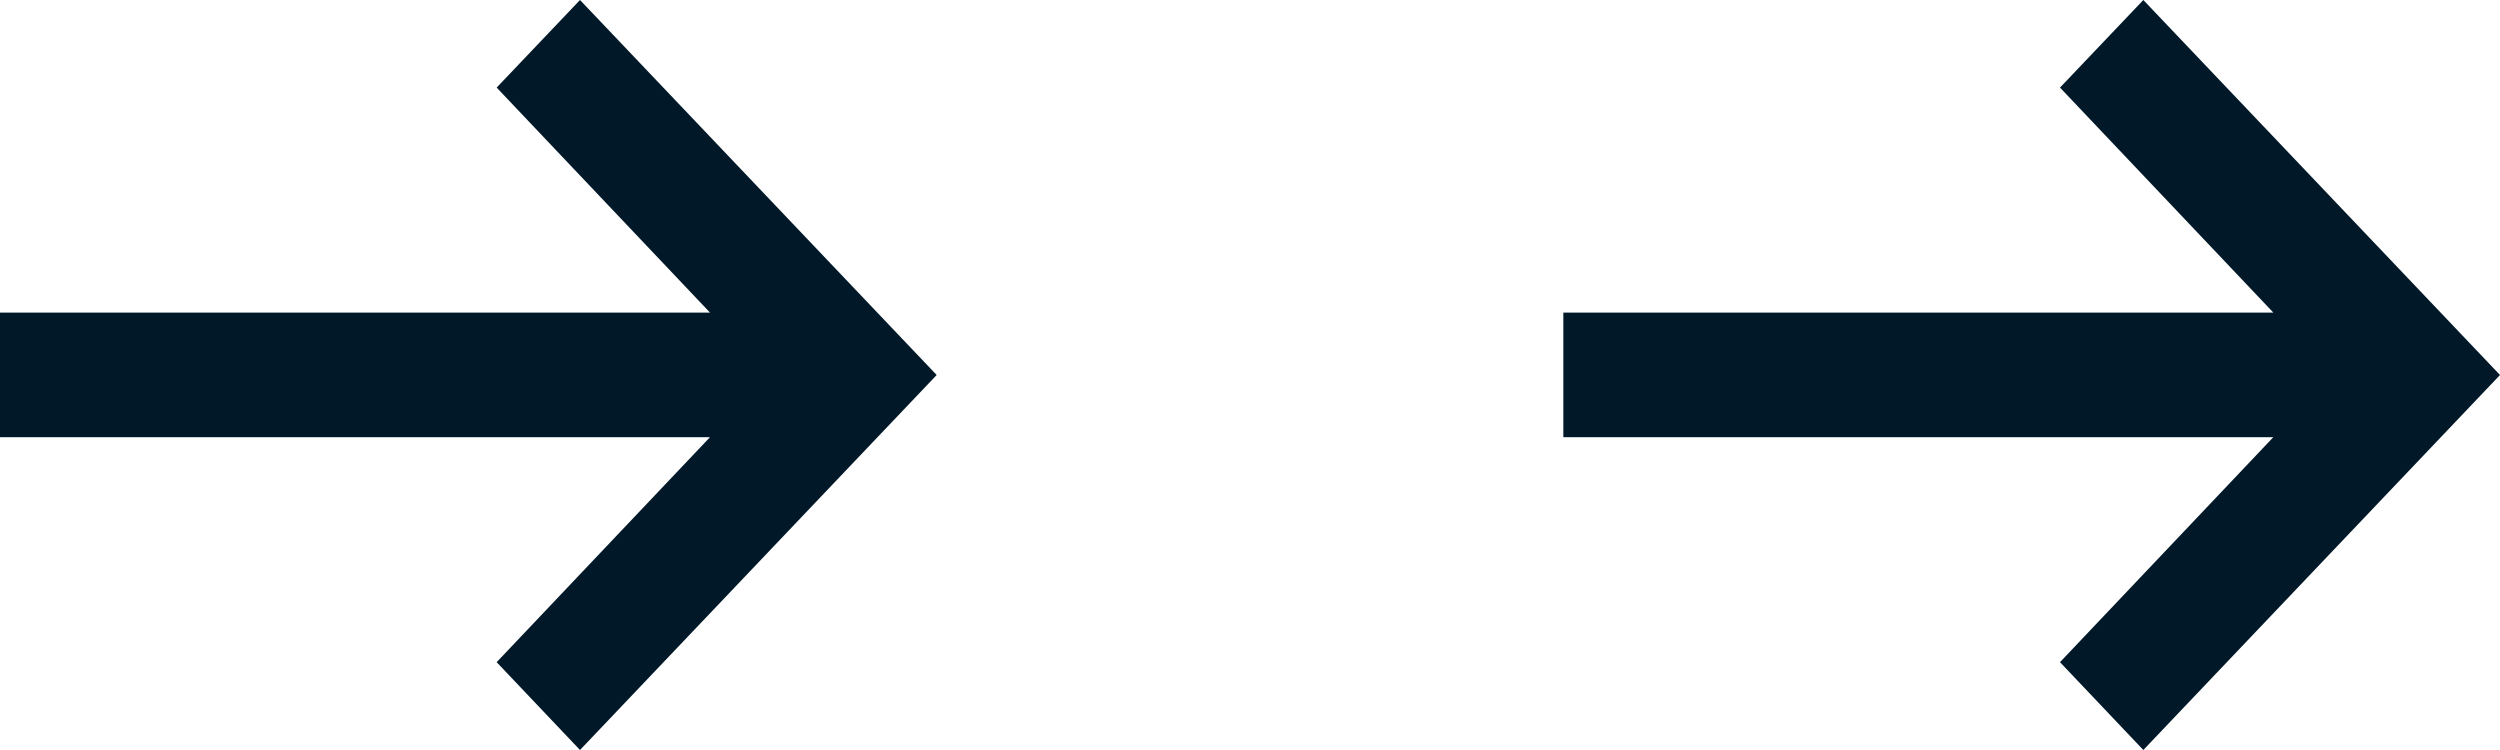
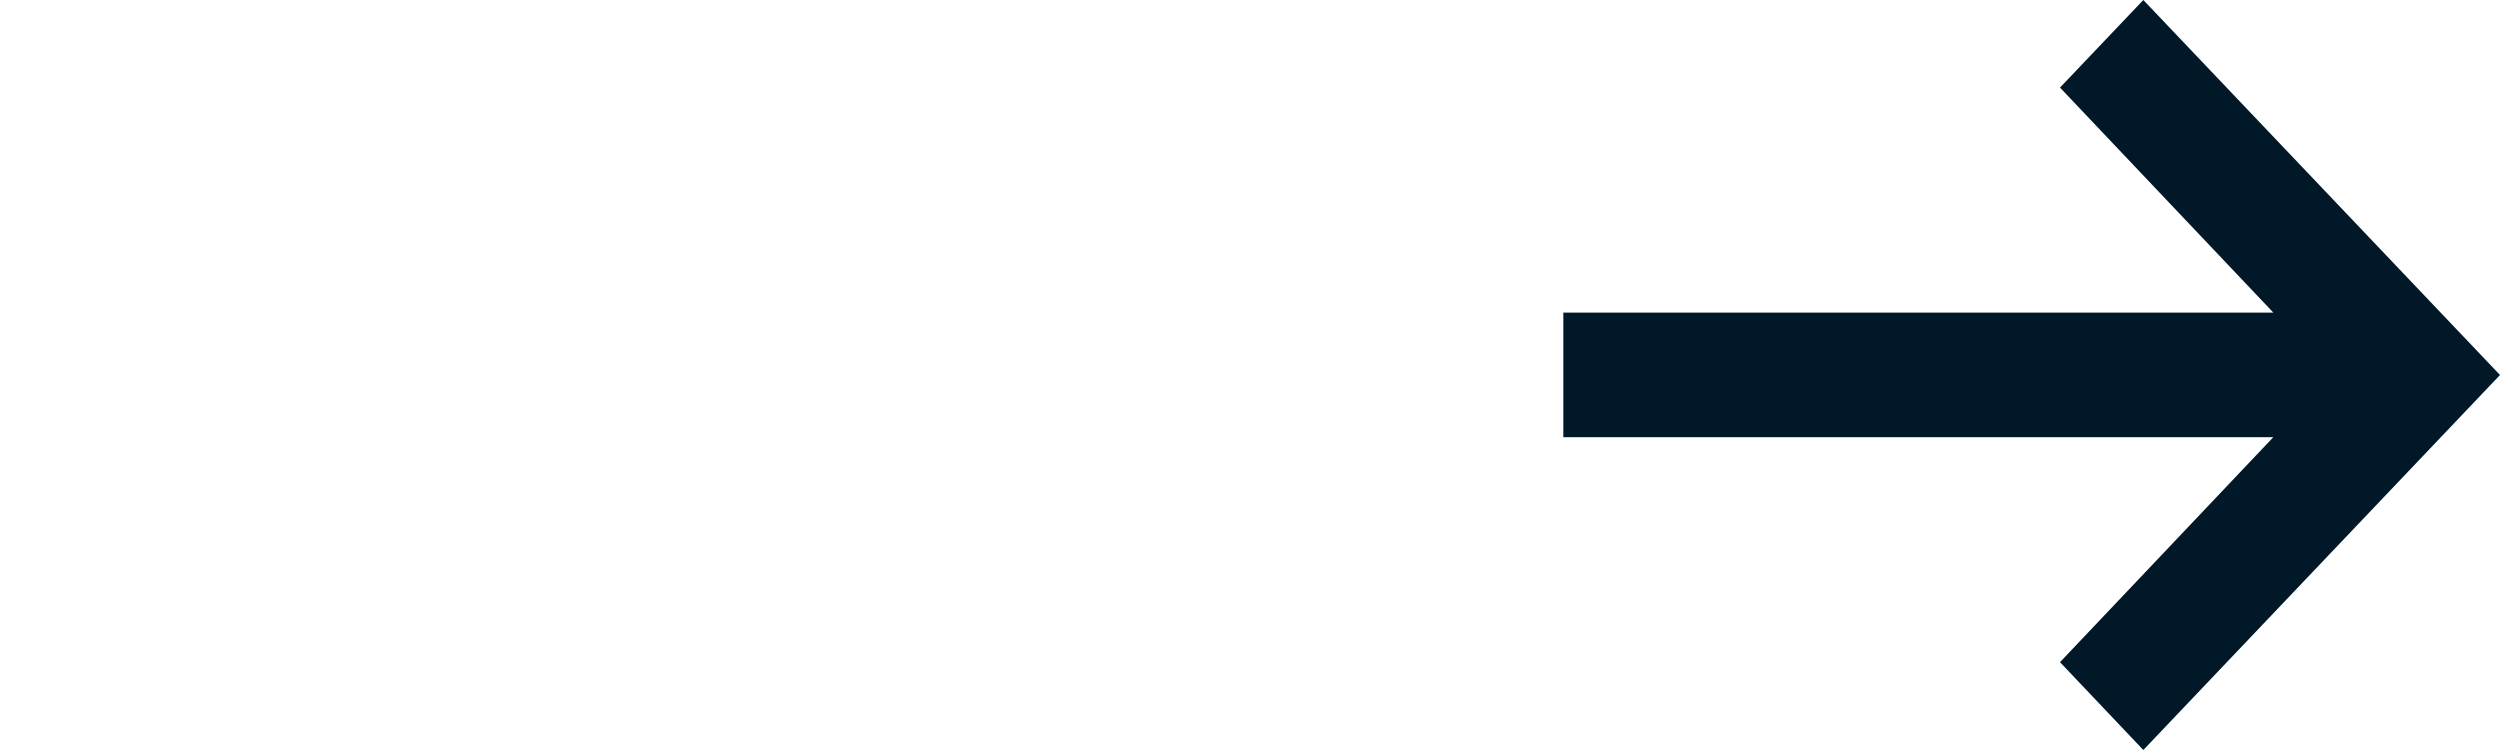
<svg xmlns="http://www.w3.org/2000/svg" width="30" height="9" viewBox="0 0 30 9">
  <g id="Group_1" data-name="Group 1" transform="translate(-946 -536.22)">
    <g id="Warstwa_2" data-name="Warstwa 2" transform="translate(964.76 536.22)">
      <g id="Layer_1" data-name="Layer 1">
        <path id="Path_146" data-name="Path 146" d="M11.24,4.5,6.96,0l-1,1.051,2.56,2.7H0V5.246H8.52l-2.56,2.7L6.96,9Z" fill="#001827" />
      </g>
    </g>
    <g id="Warstwa_2-2" data-name="Warstwa 2" transform="translate(946 536.22)">
      <g id="Layer_1-2" data-name="Layer 1">
-         <path id="Path_146-2" data-name="Path 146" d="M11.24,4.5,6.96,0l-1,1.051,2.56,2.7H0V5.246H8.52l-2.56,2.7L6.96,9Z" fill="#001827" />
-       </g>
+         </g>
    </g>
  </g>
</svg>